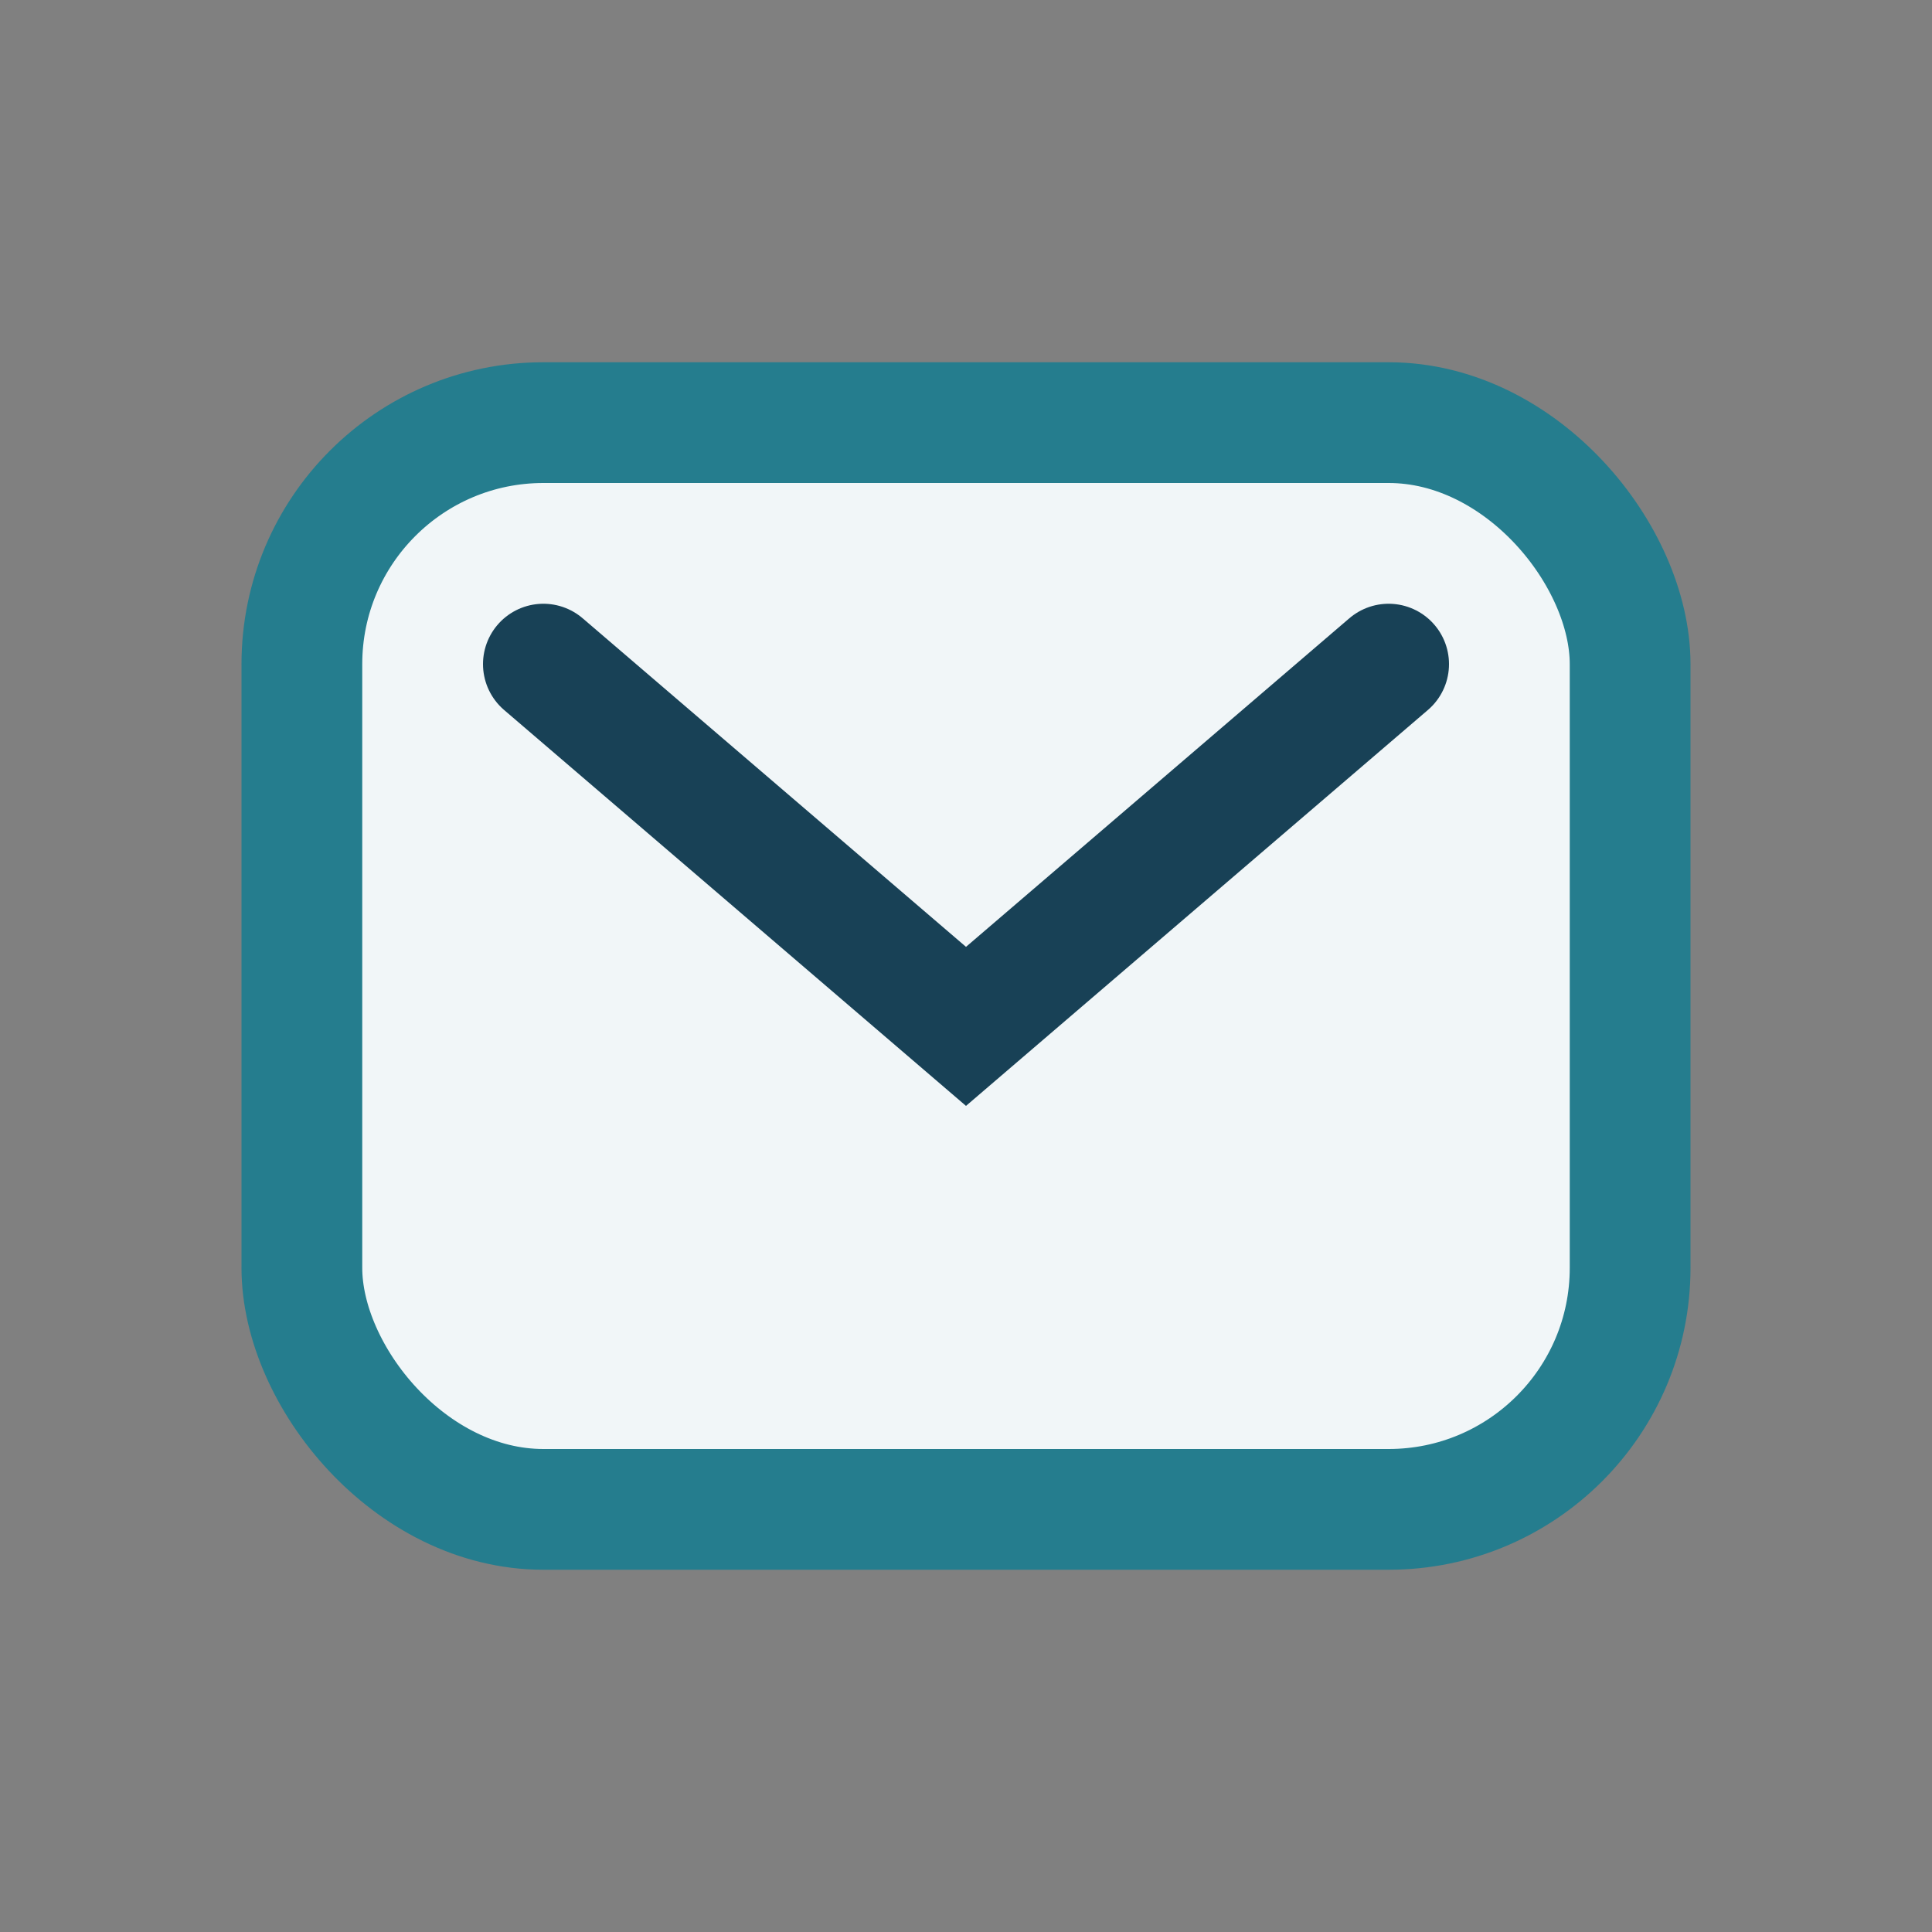
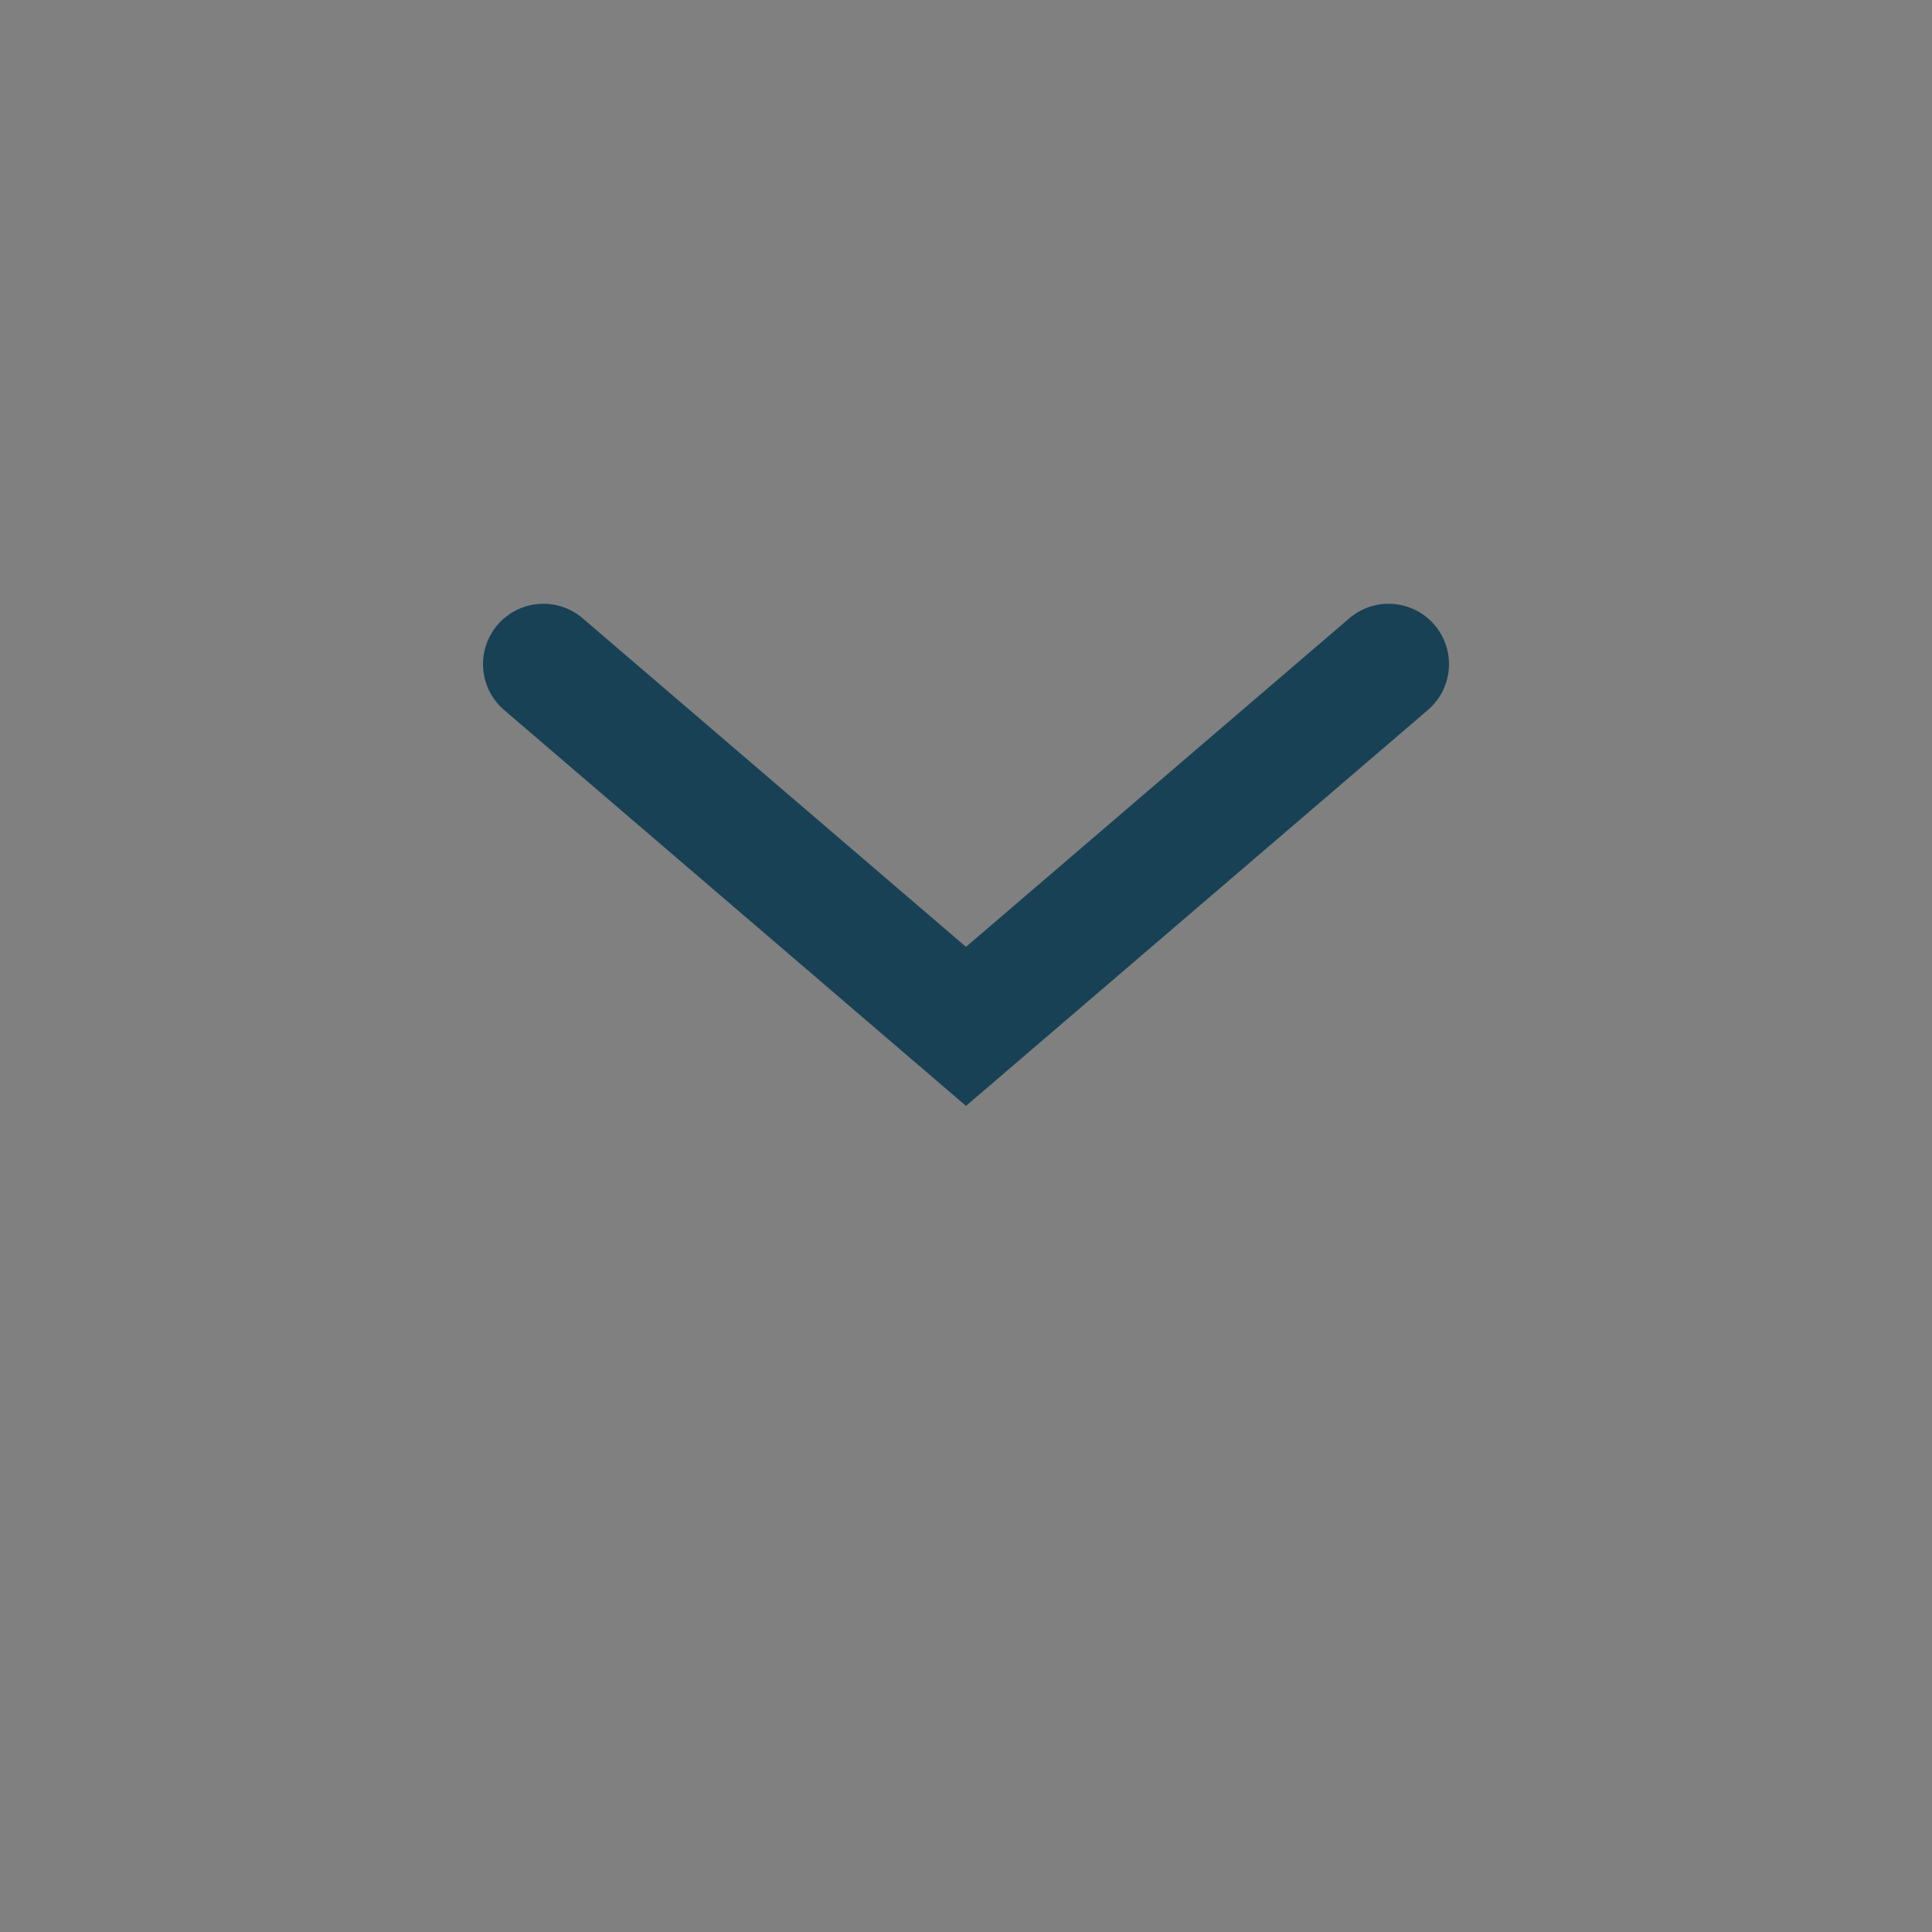
<svg xmlns="http://www.w3.org/2000/svg" width="32" height="32" viewBox="0 0 32 32">
  <rect x="0" y="0" width="32" height="32" fill="#808080" stroke="none" />
-   <rect x="5" y="7" width="22" height="18" rx="4" fill="#F1F6F8" stroke="#257D8E" stroke-width="2" />
  <path d="M9 11l7 6 7-6" stroke="#184156" stroke-width="2" fill="none" stroke-linecap="round" />
</svg>